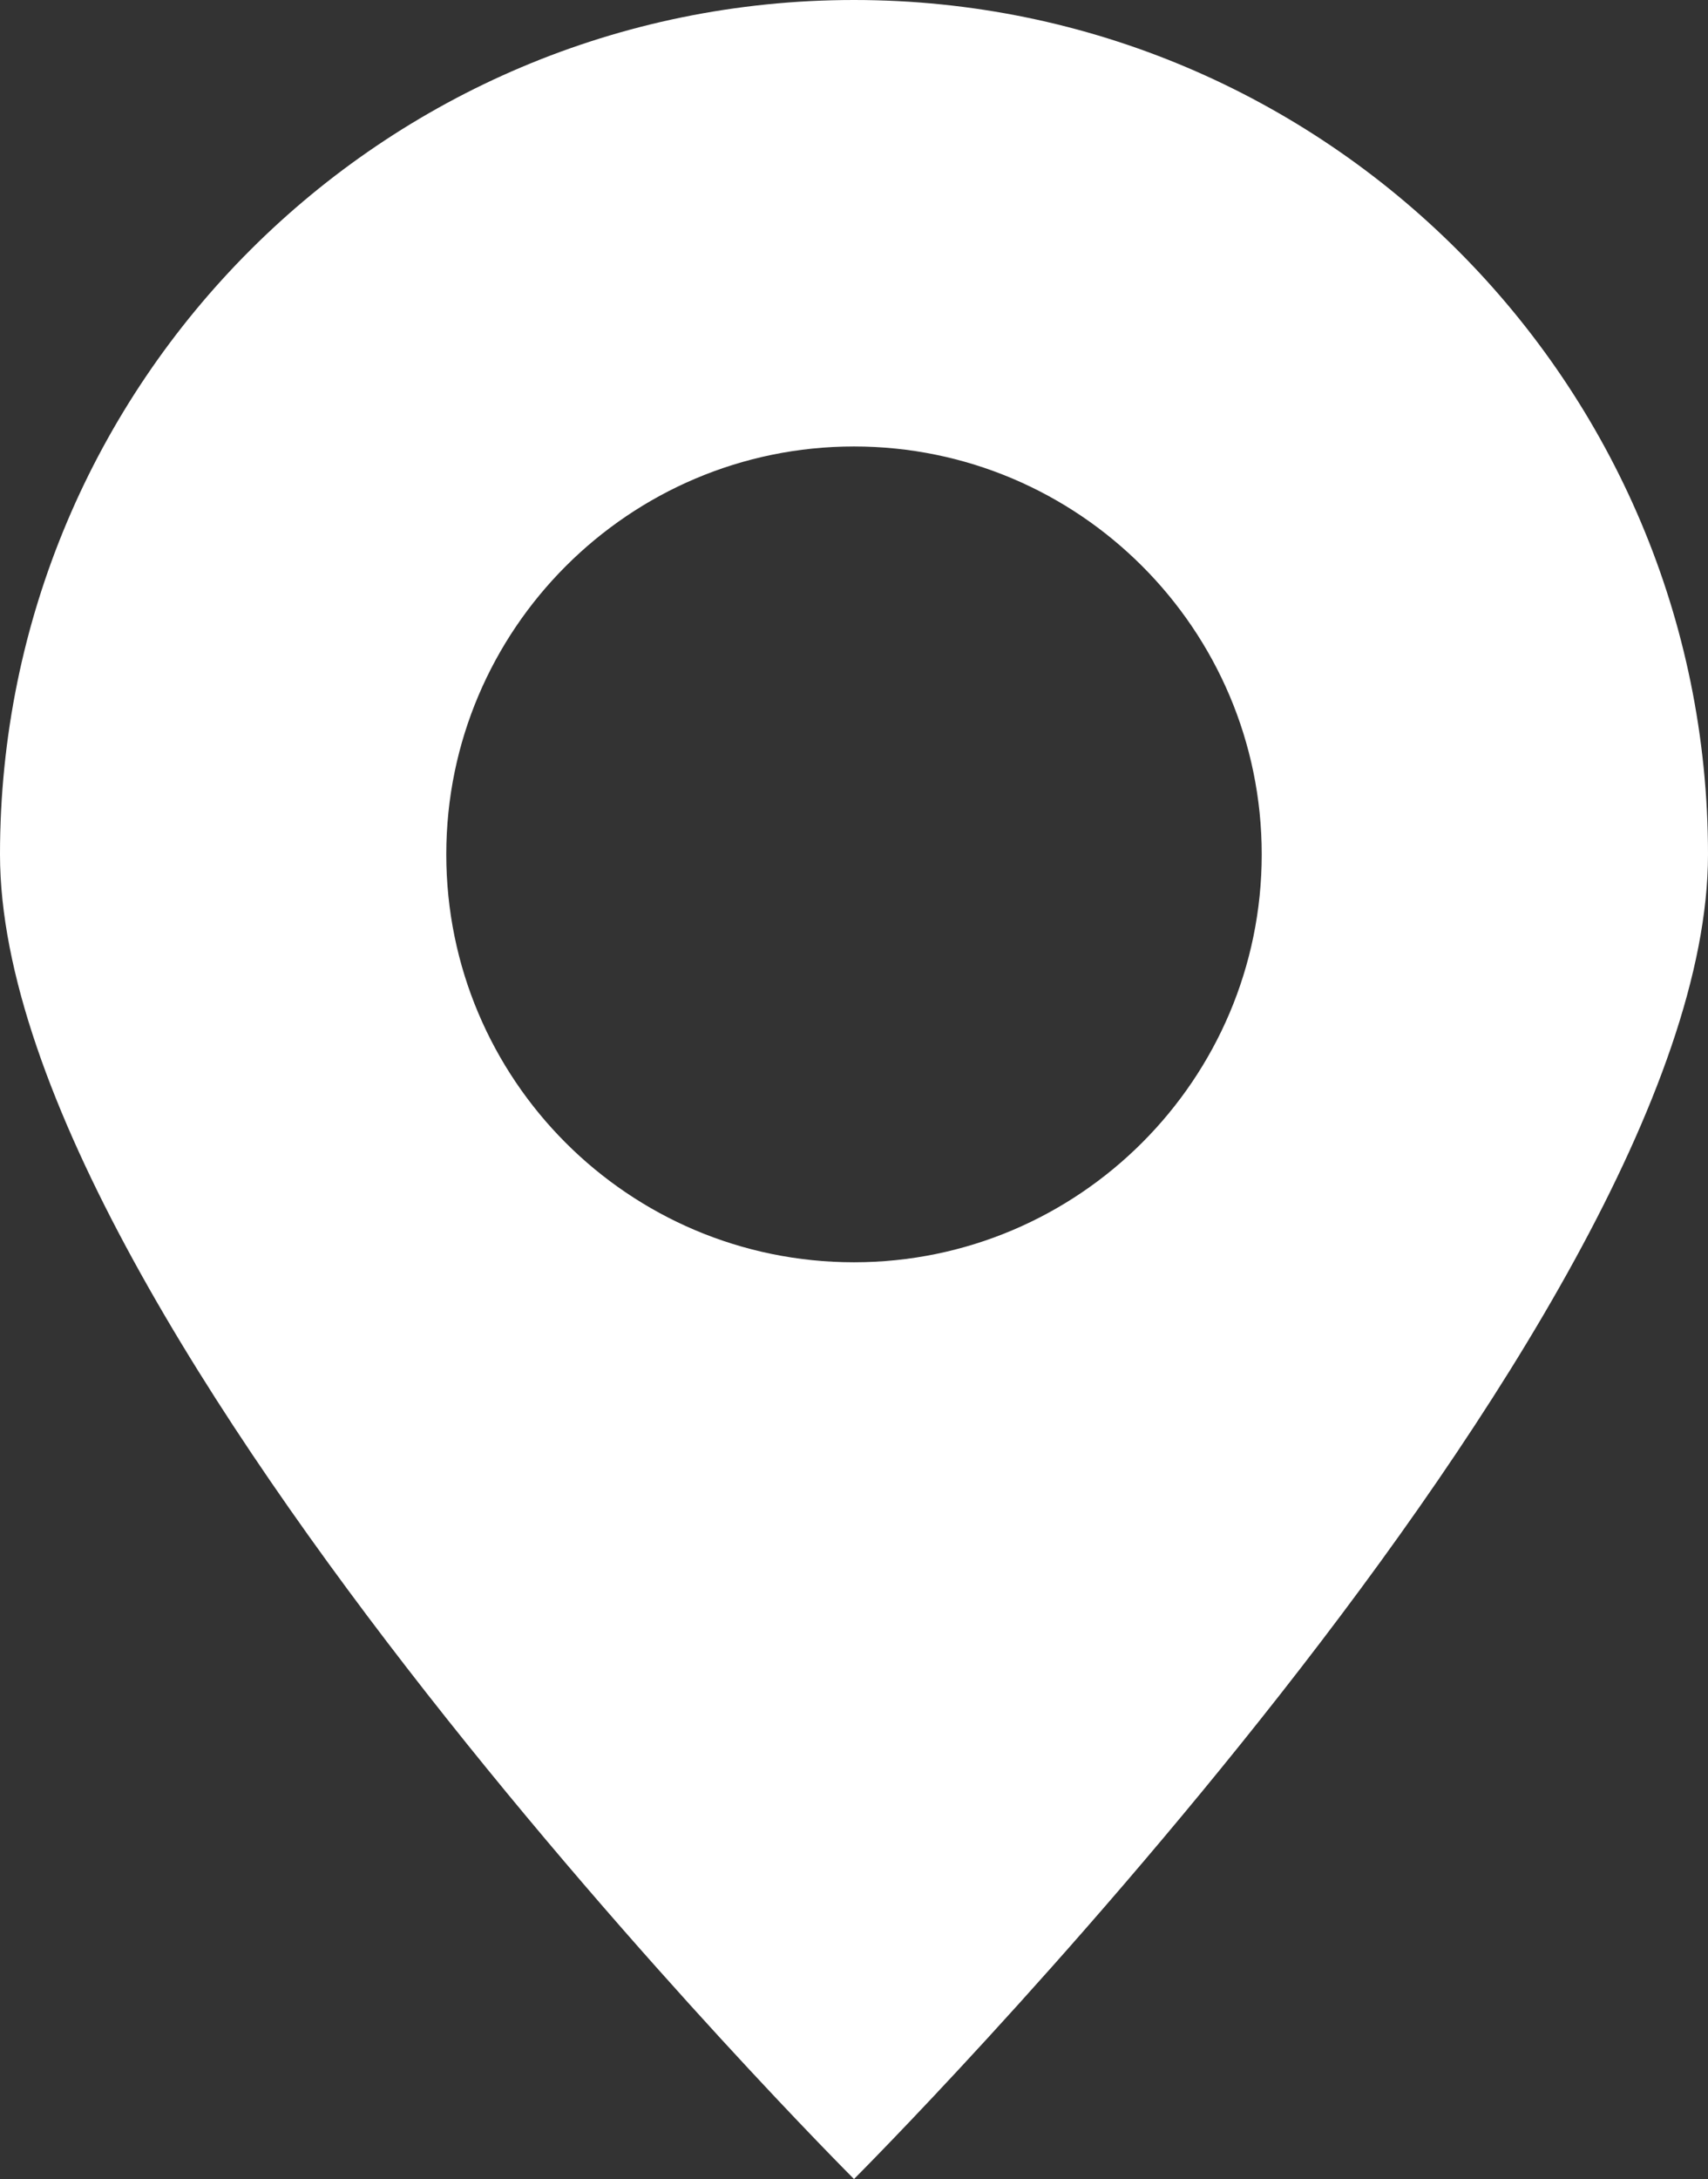
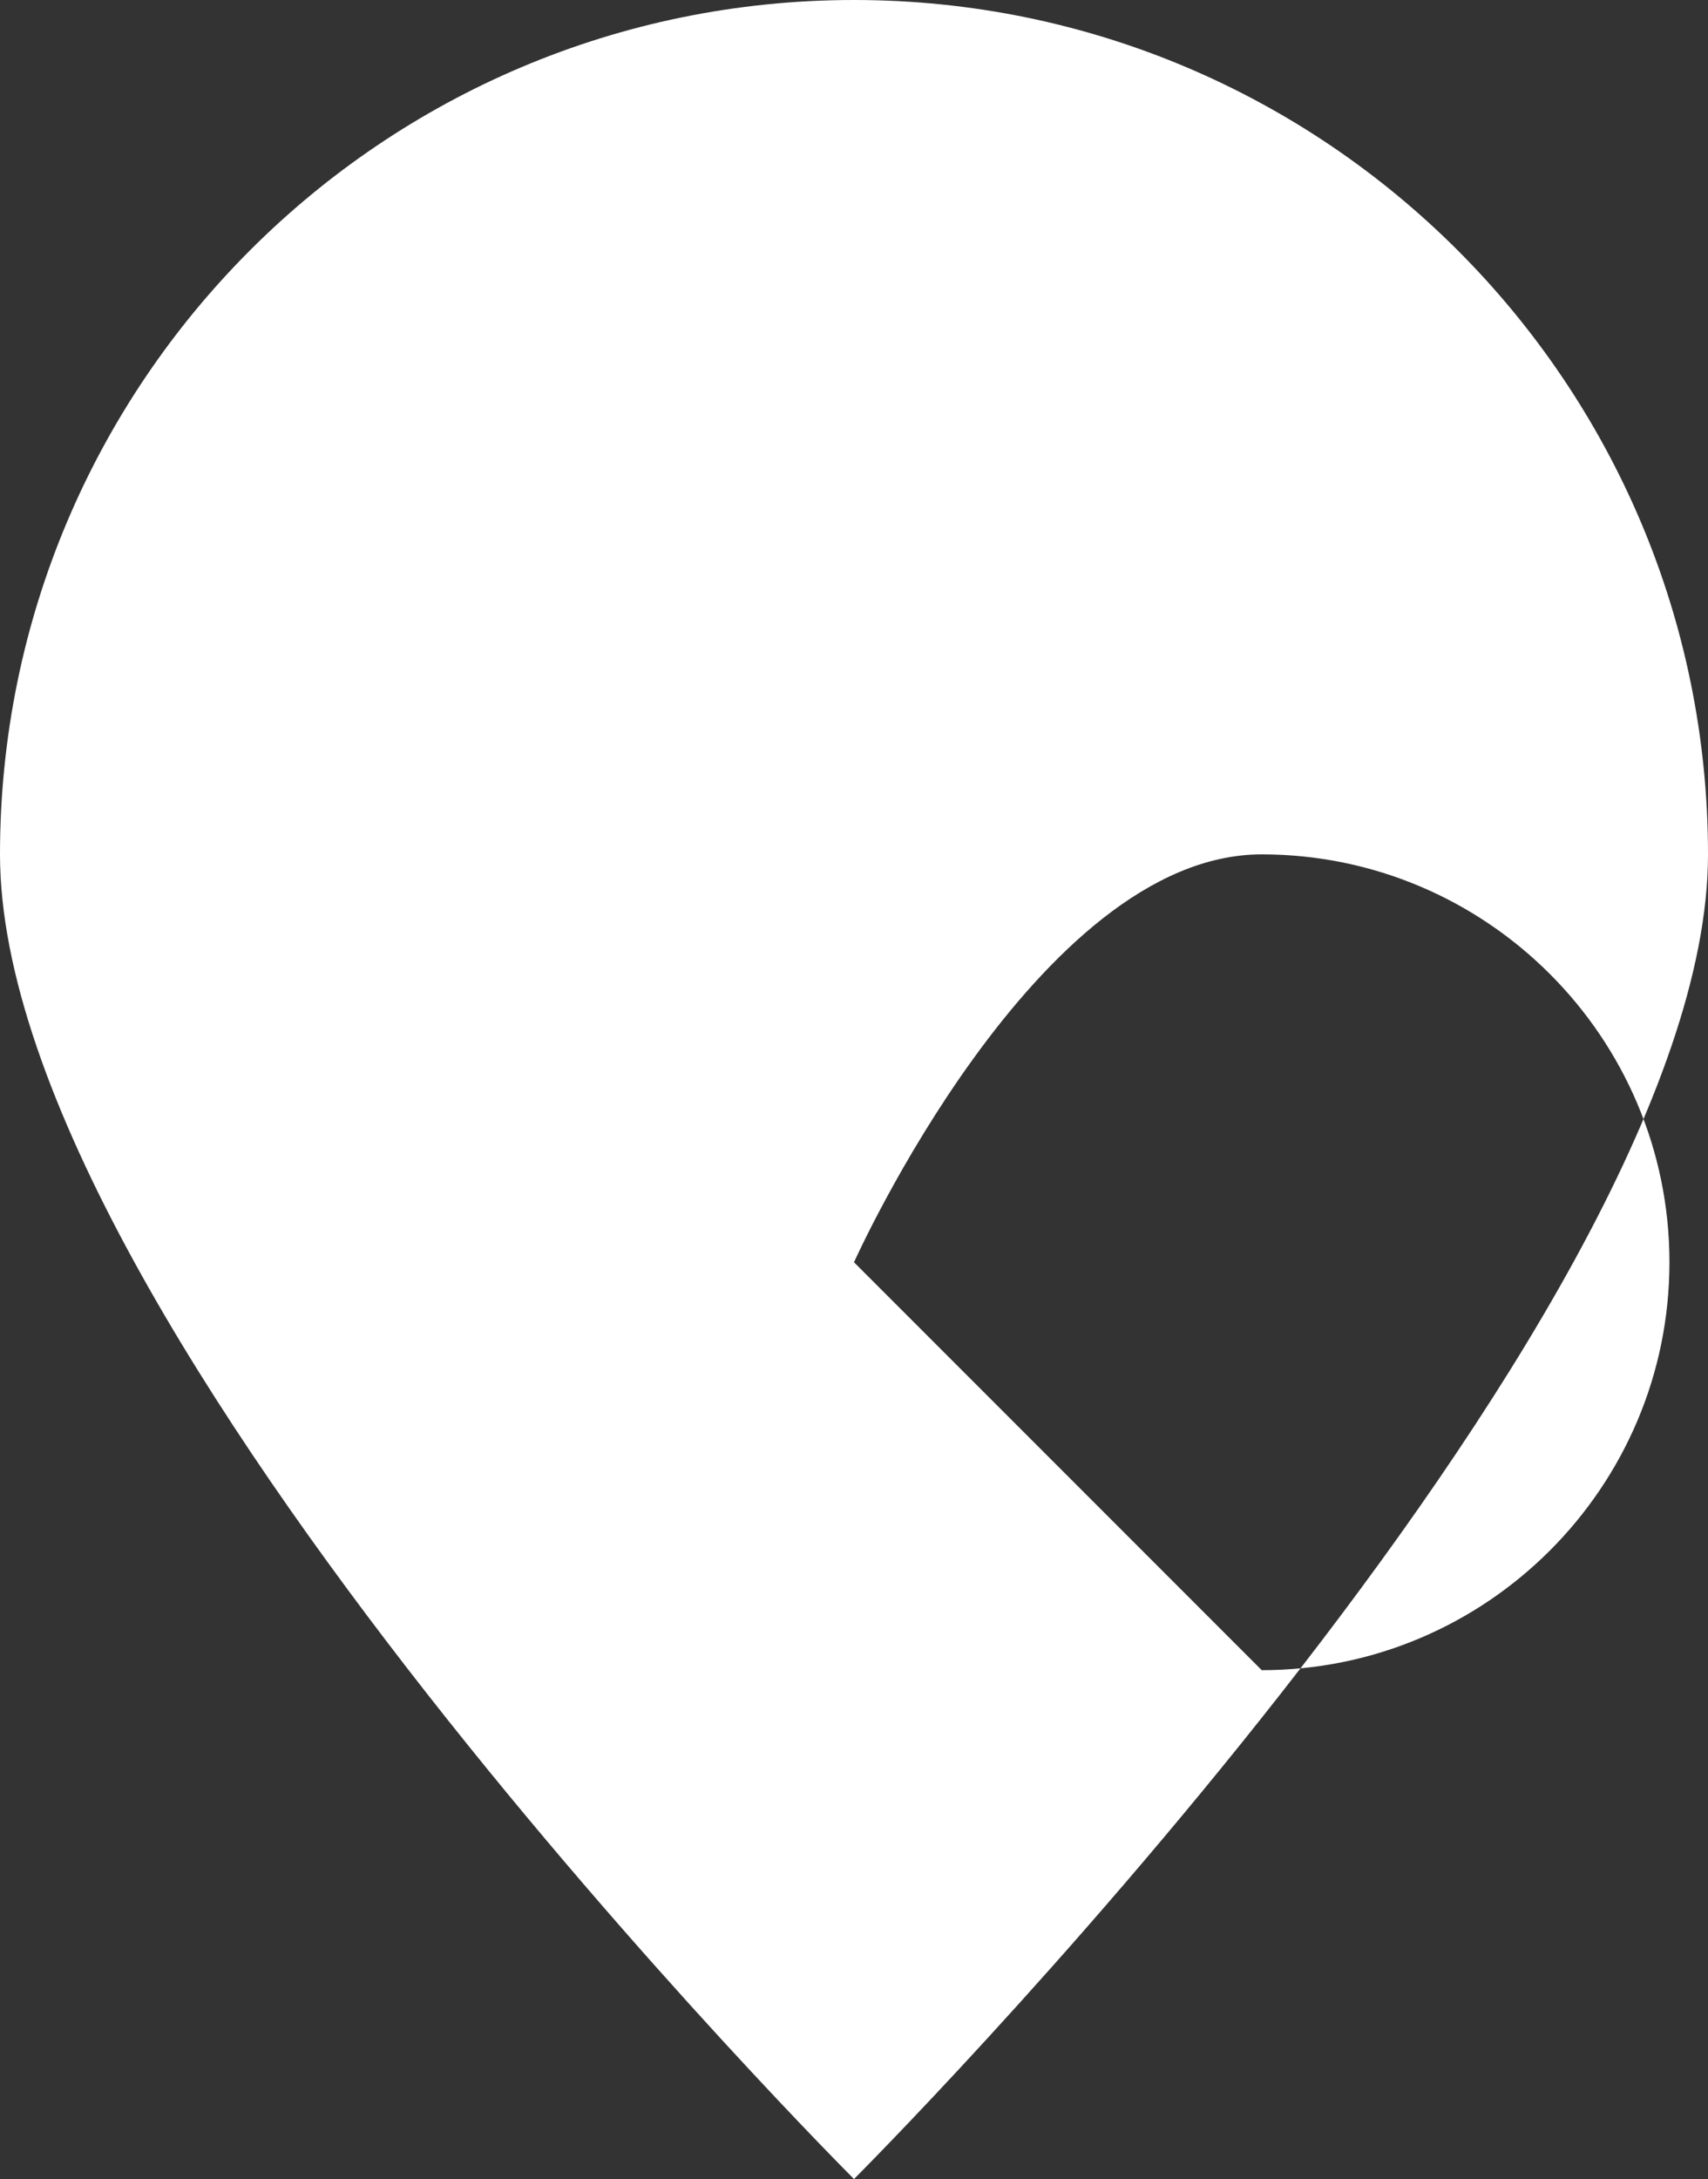
<svg xmlns="http://www.w3.org/2000/svg" id="_レイヤー_2" data-name="レイヤー_2" viewBox="0 0 20.82 26.55">
  <rect x="0" y="0" width="20.82" height="26.55" fill="#333333" stroke="none" />
  <defs>
    <style>
      .cls-1 {
        fill: #fff;
      }
    </style>
  </defs>
  <g id="_レイヤー_2-2" data-name="レイヤー_2">
-     <path class="cls-1" d="M10.41,0C4.66,0,0,4.66,0,10.41s10.41,16.14,10.41,16.14c0,0,10.41-10.4,10.41-16.14S16.16,0,10.41,0ZM10.41,15.38c-2.75,0-4.97-2.23-4.97-4.97s2.23-4.97,4.97-4.97,4.97,2.23,4.97,4.97-2.23,4.97-4.97,4.97Z" />
+     <path class="cls-1" d="M10.41,0C4.66,0,0,4.66,0,10.41s10.41,16.14,10.41,16.14c0,0,10.41-10.4,10.41-16.14S16.16,0,10.41,0ZM10.41,15.38s2.23-4.97,4.97-4.97,4.97,2.23,4.97,4.97-2.23,4.97-4.97,4.97Z" />
  </g>
</svg>